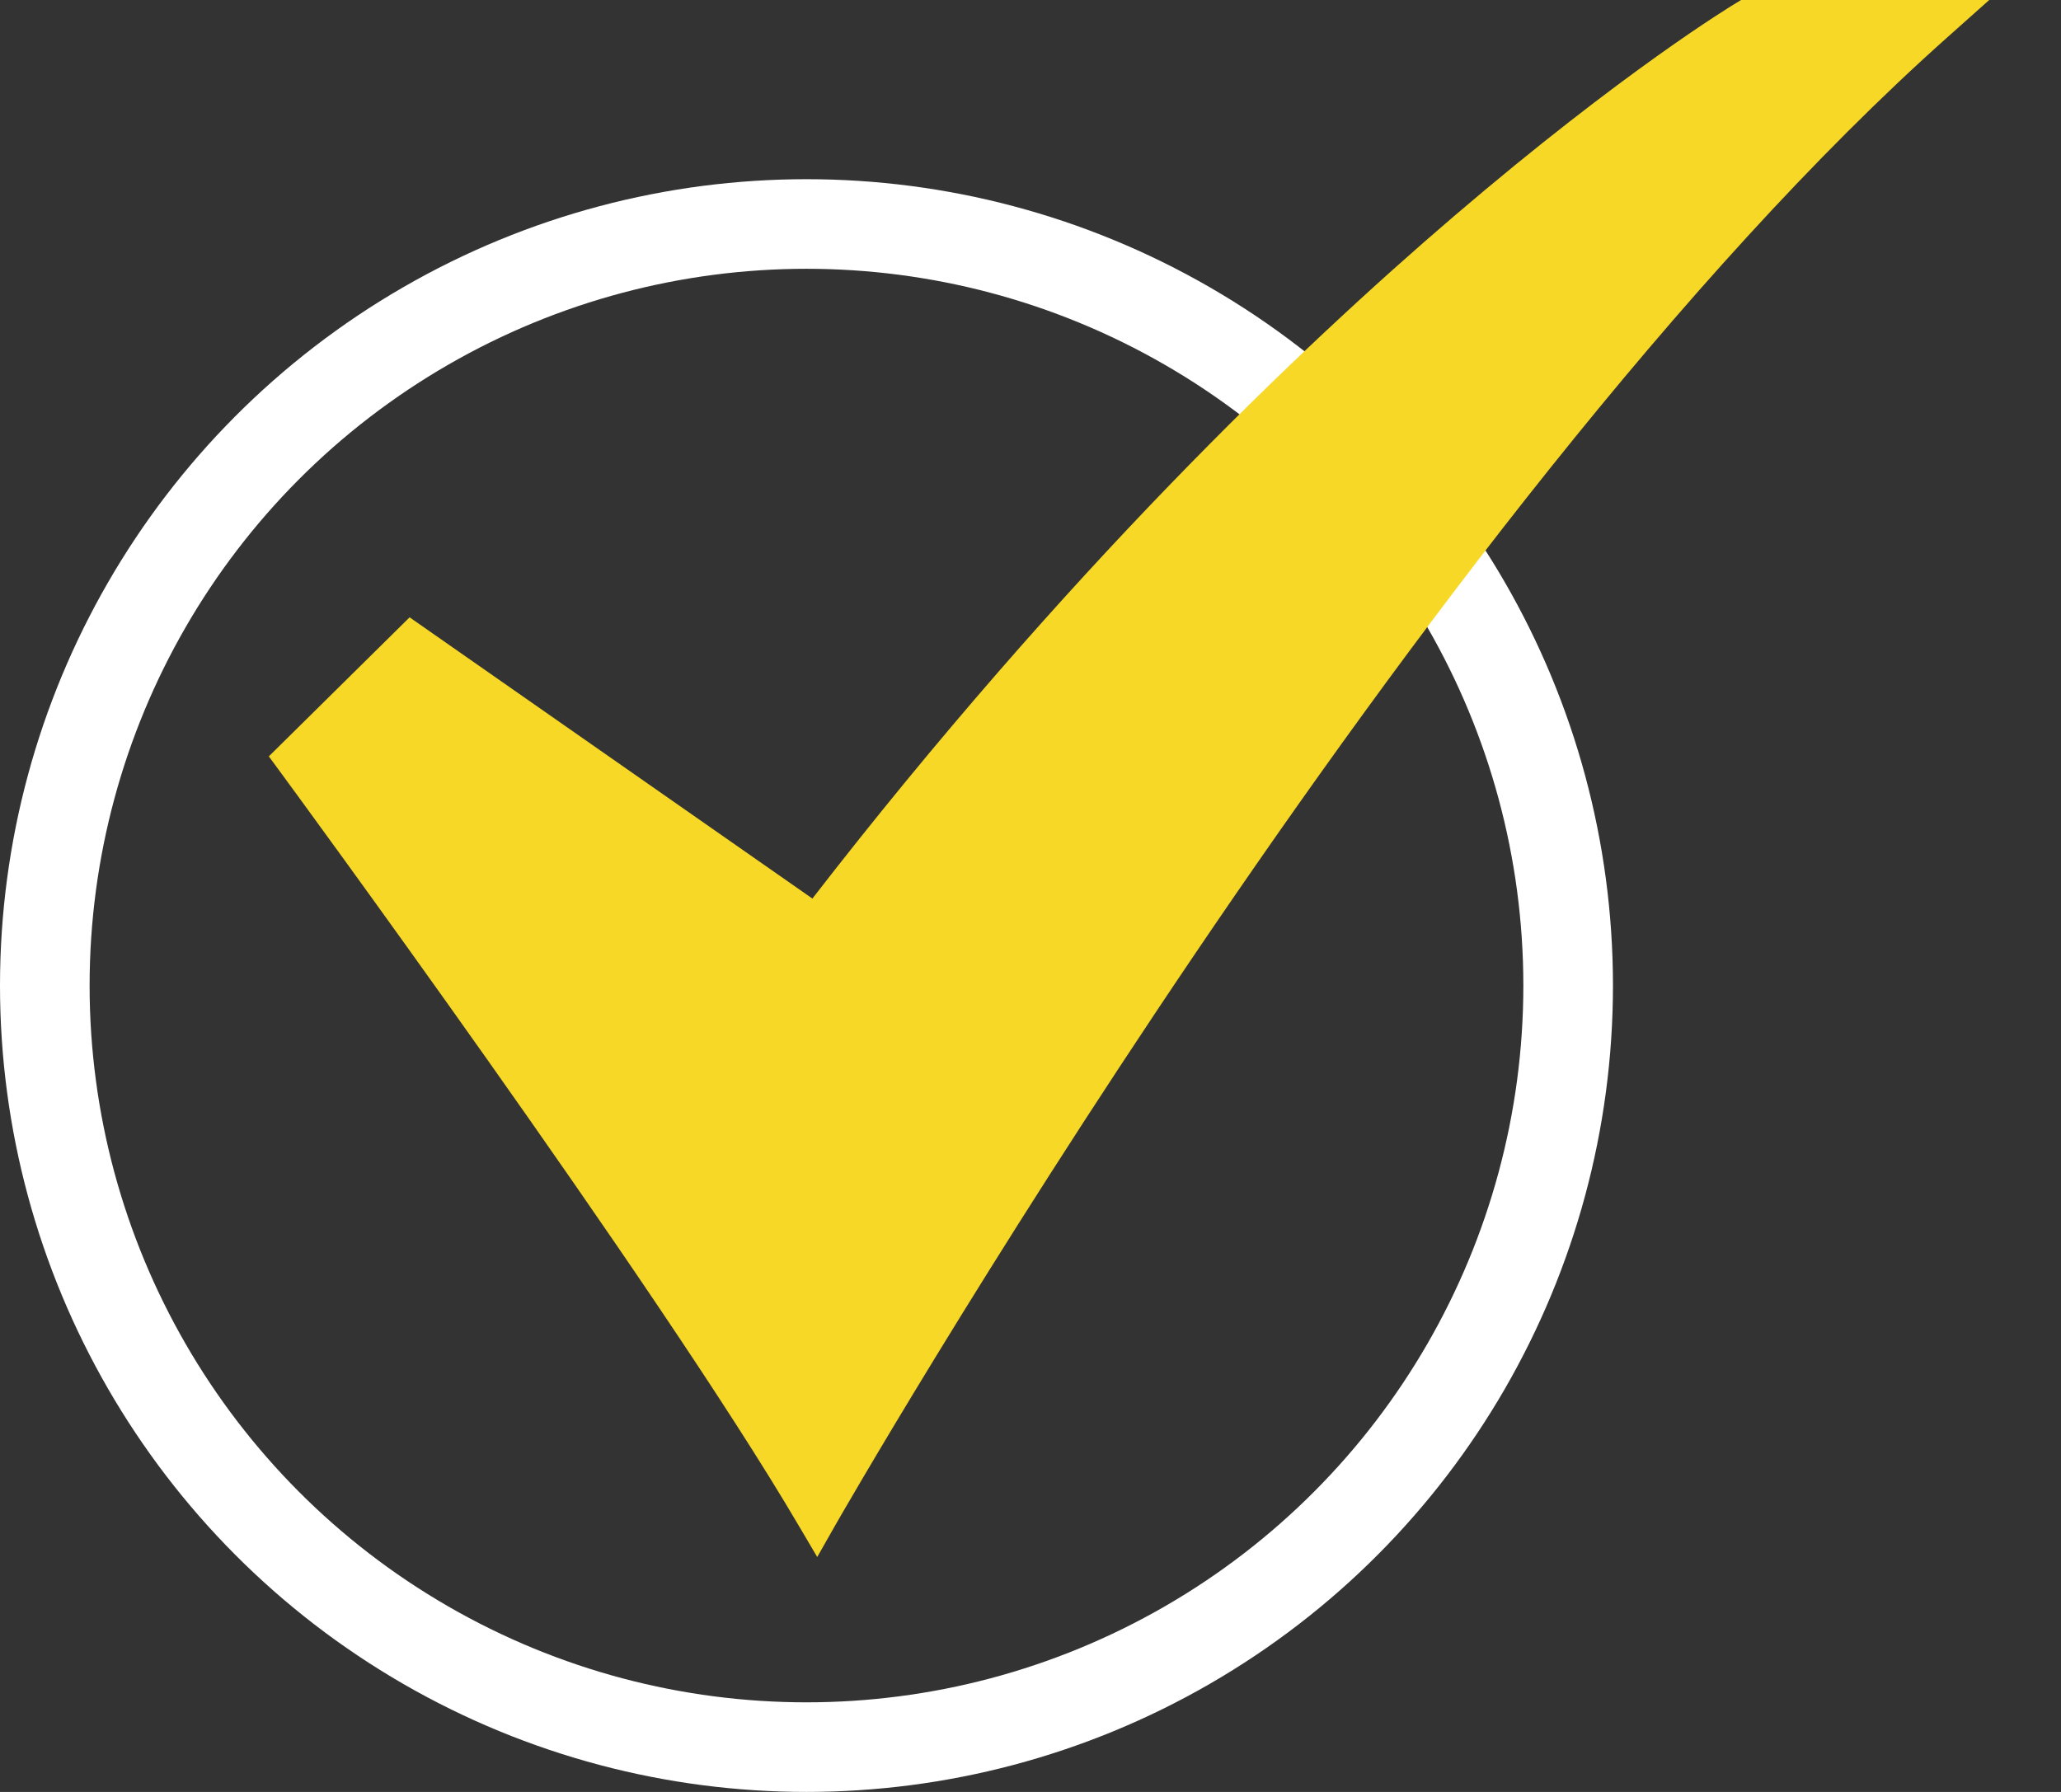
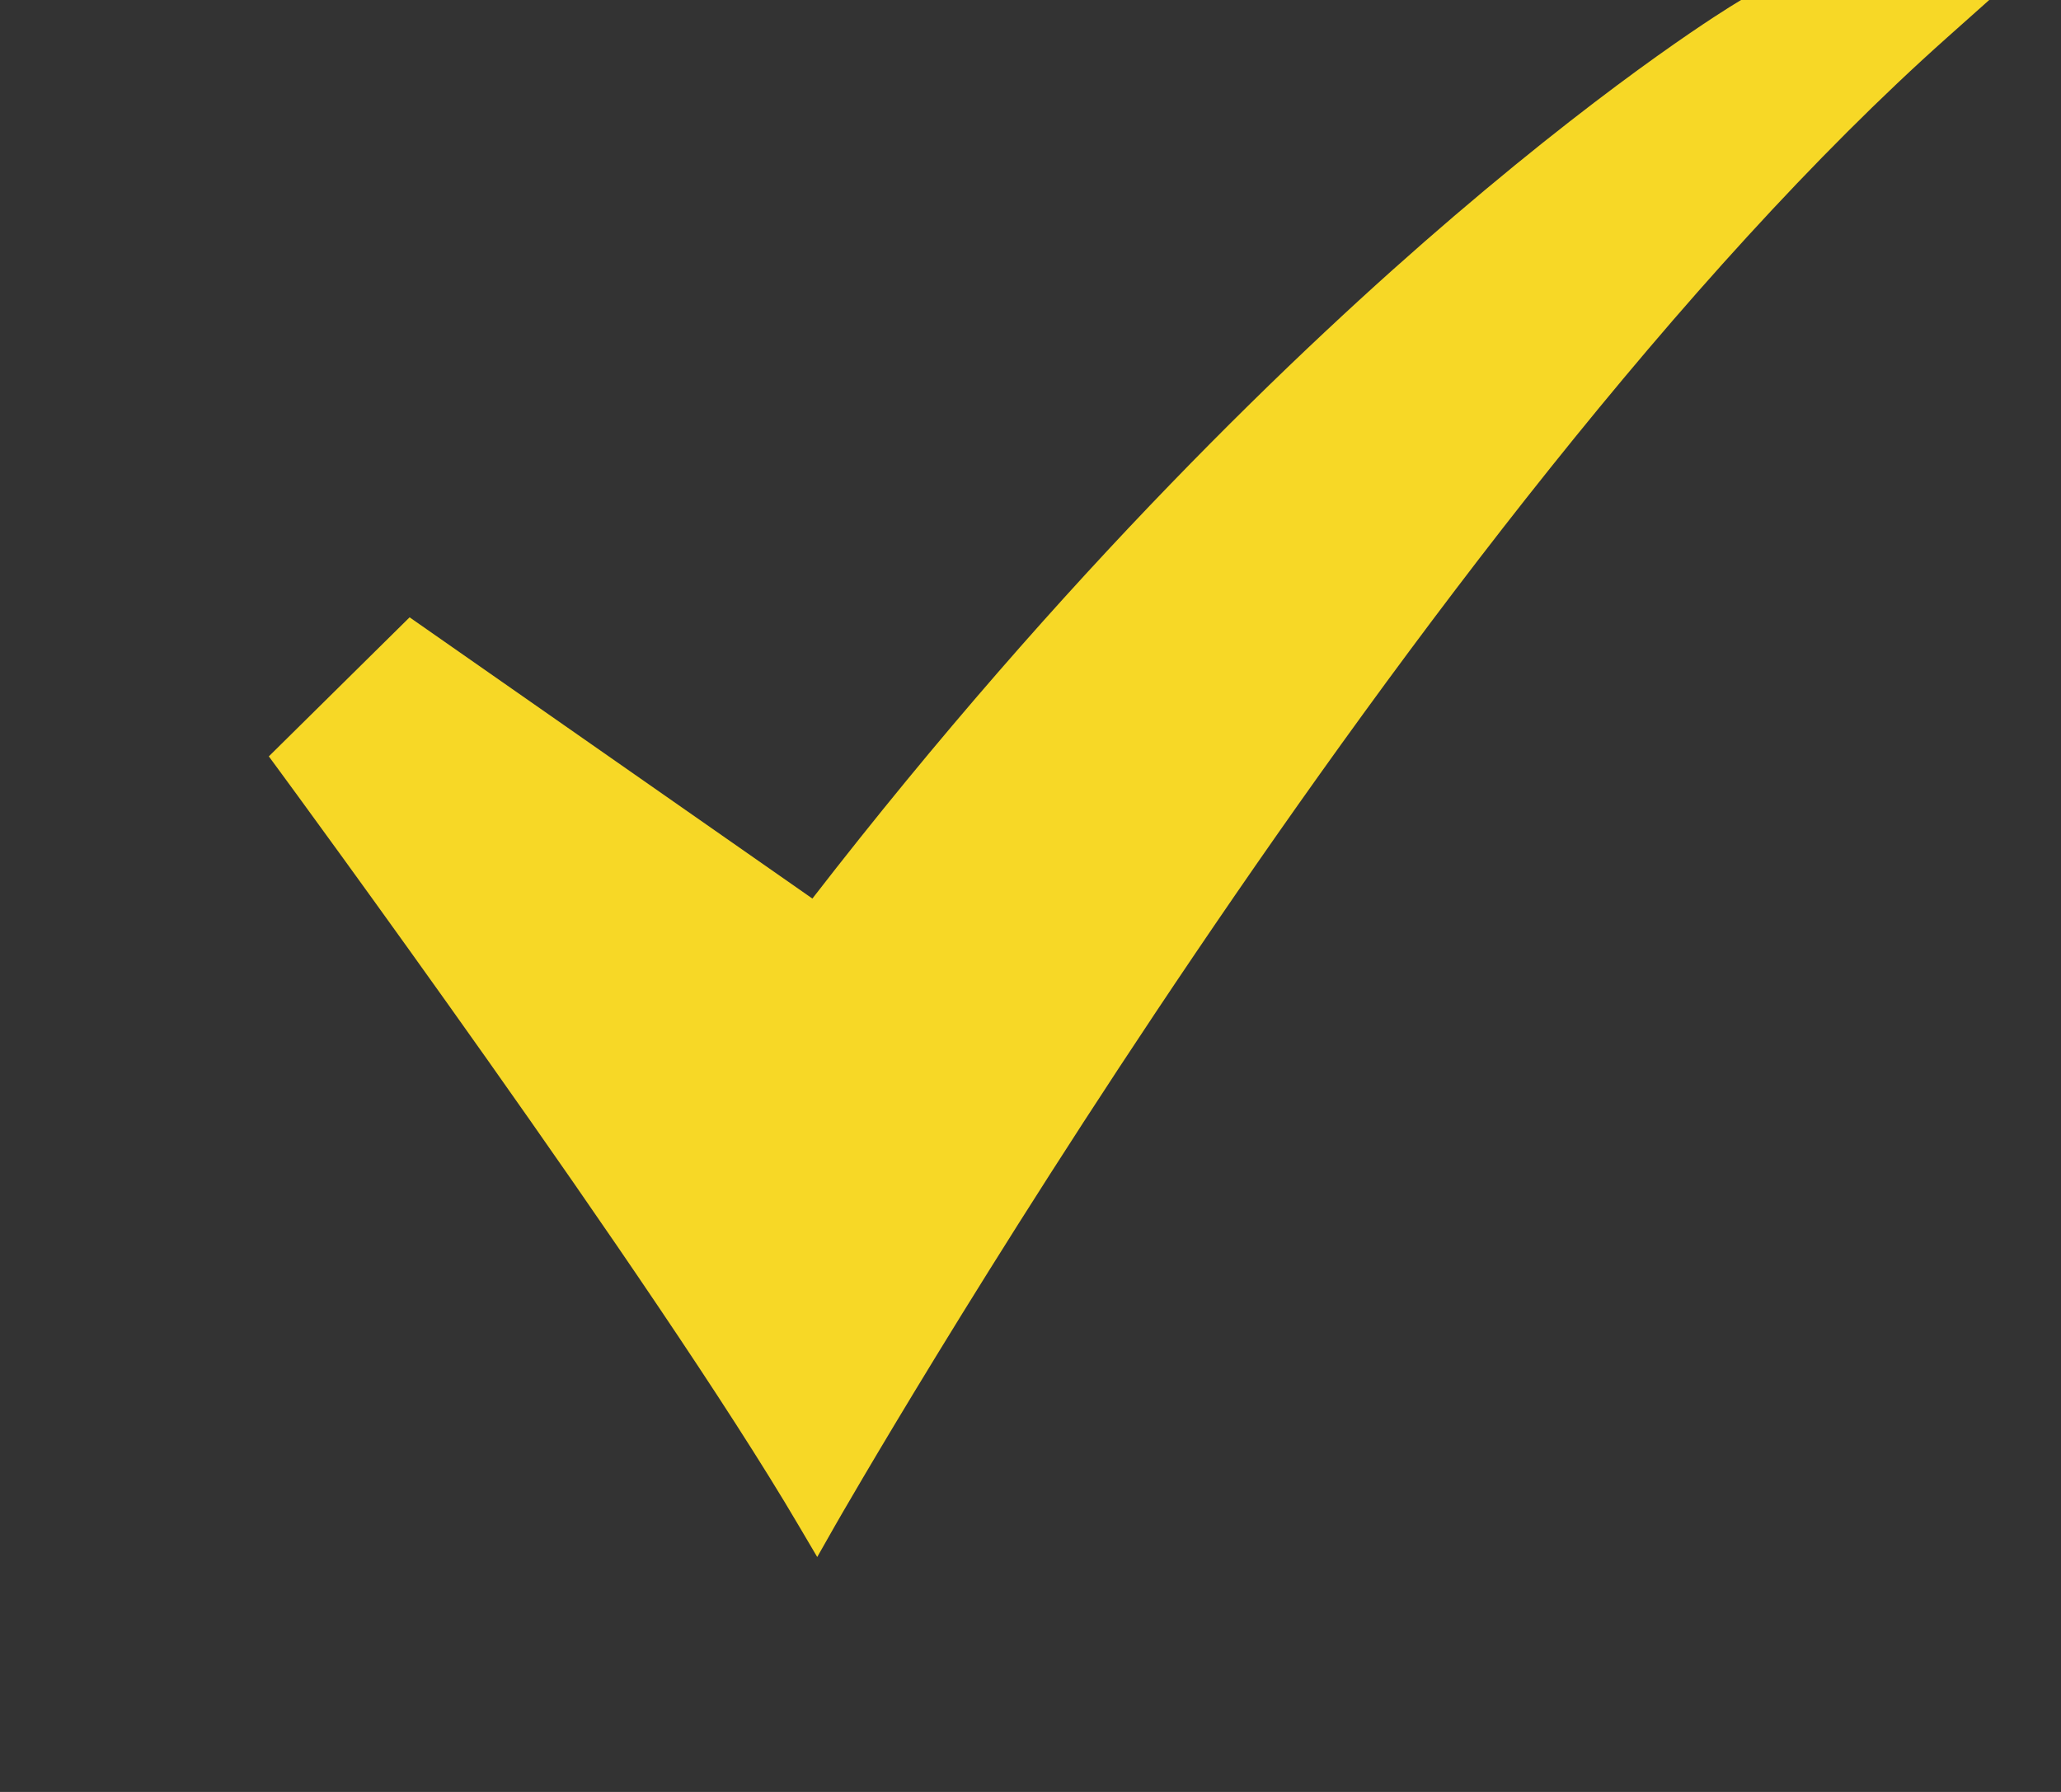
<svg xmlns="http://www.w3.org/2000/svg" width="23" height="20" viewBox="0 0 23 20" fill="none">
  <rect x="0" y="0" width="23" height="20" fill="#333333" stroke="none" />
-   <circle cx="9" cy="11" r="8.5" stroke="white" />
  <path d="M9.12 17.378L8.91 17.022C7.34 14.347 3.164 8.665 3.122 8.608L3 8.442L4.571 6.89L9.066 10.029C11.884 6.388 14.509 3.882 16.226 2.413C18.123 0.79 19.324 0.064 19.374 0.034L19.43 0H22.199L21.73 0.418C15.81 5.69 9.388 16.907 9.324 17.019L9.12 17.378Z" fill="#F7D826" />
</svg>